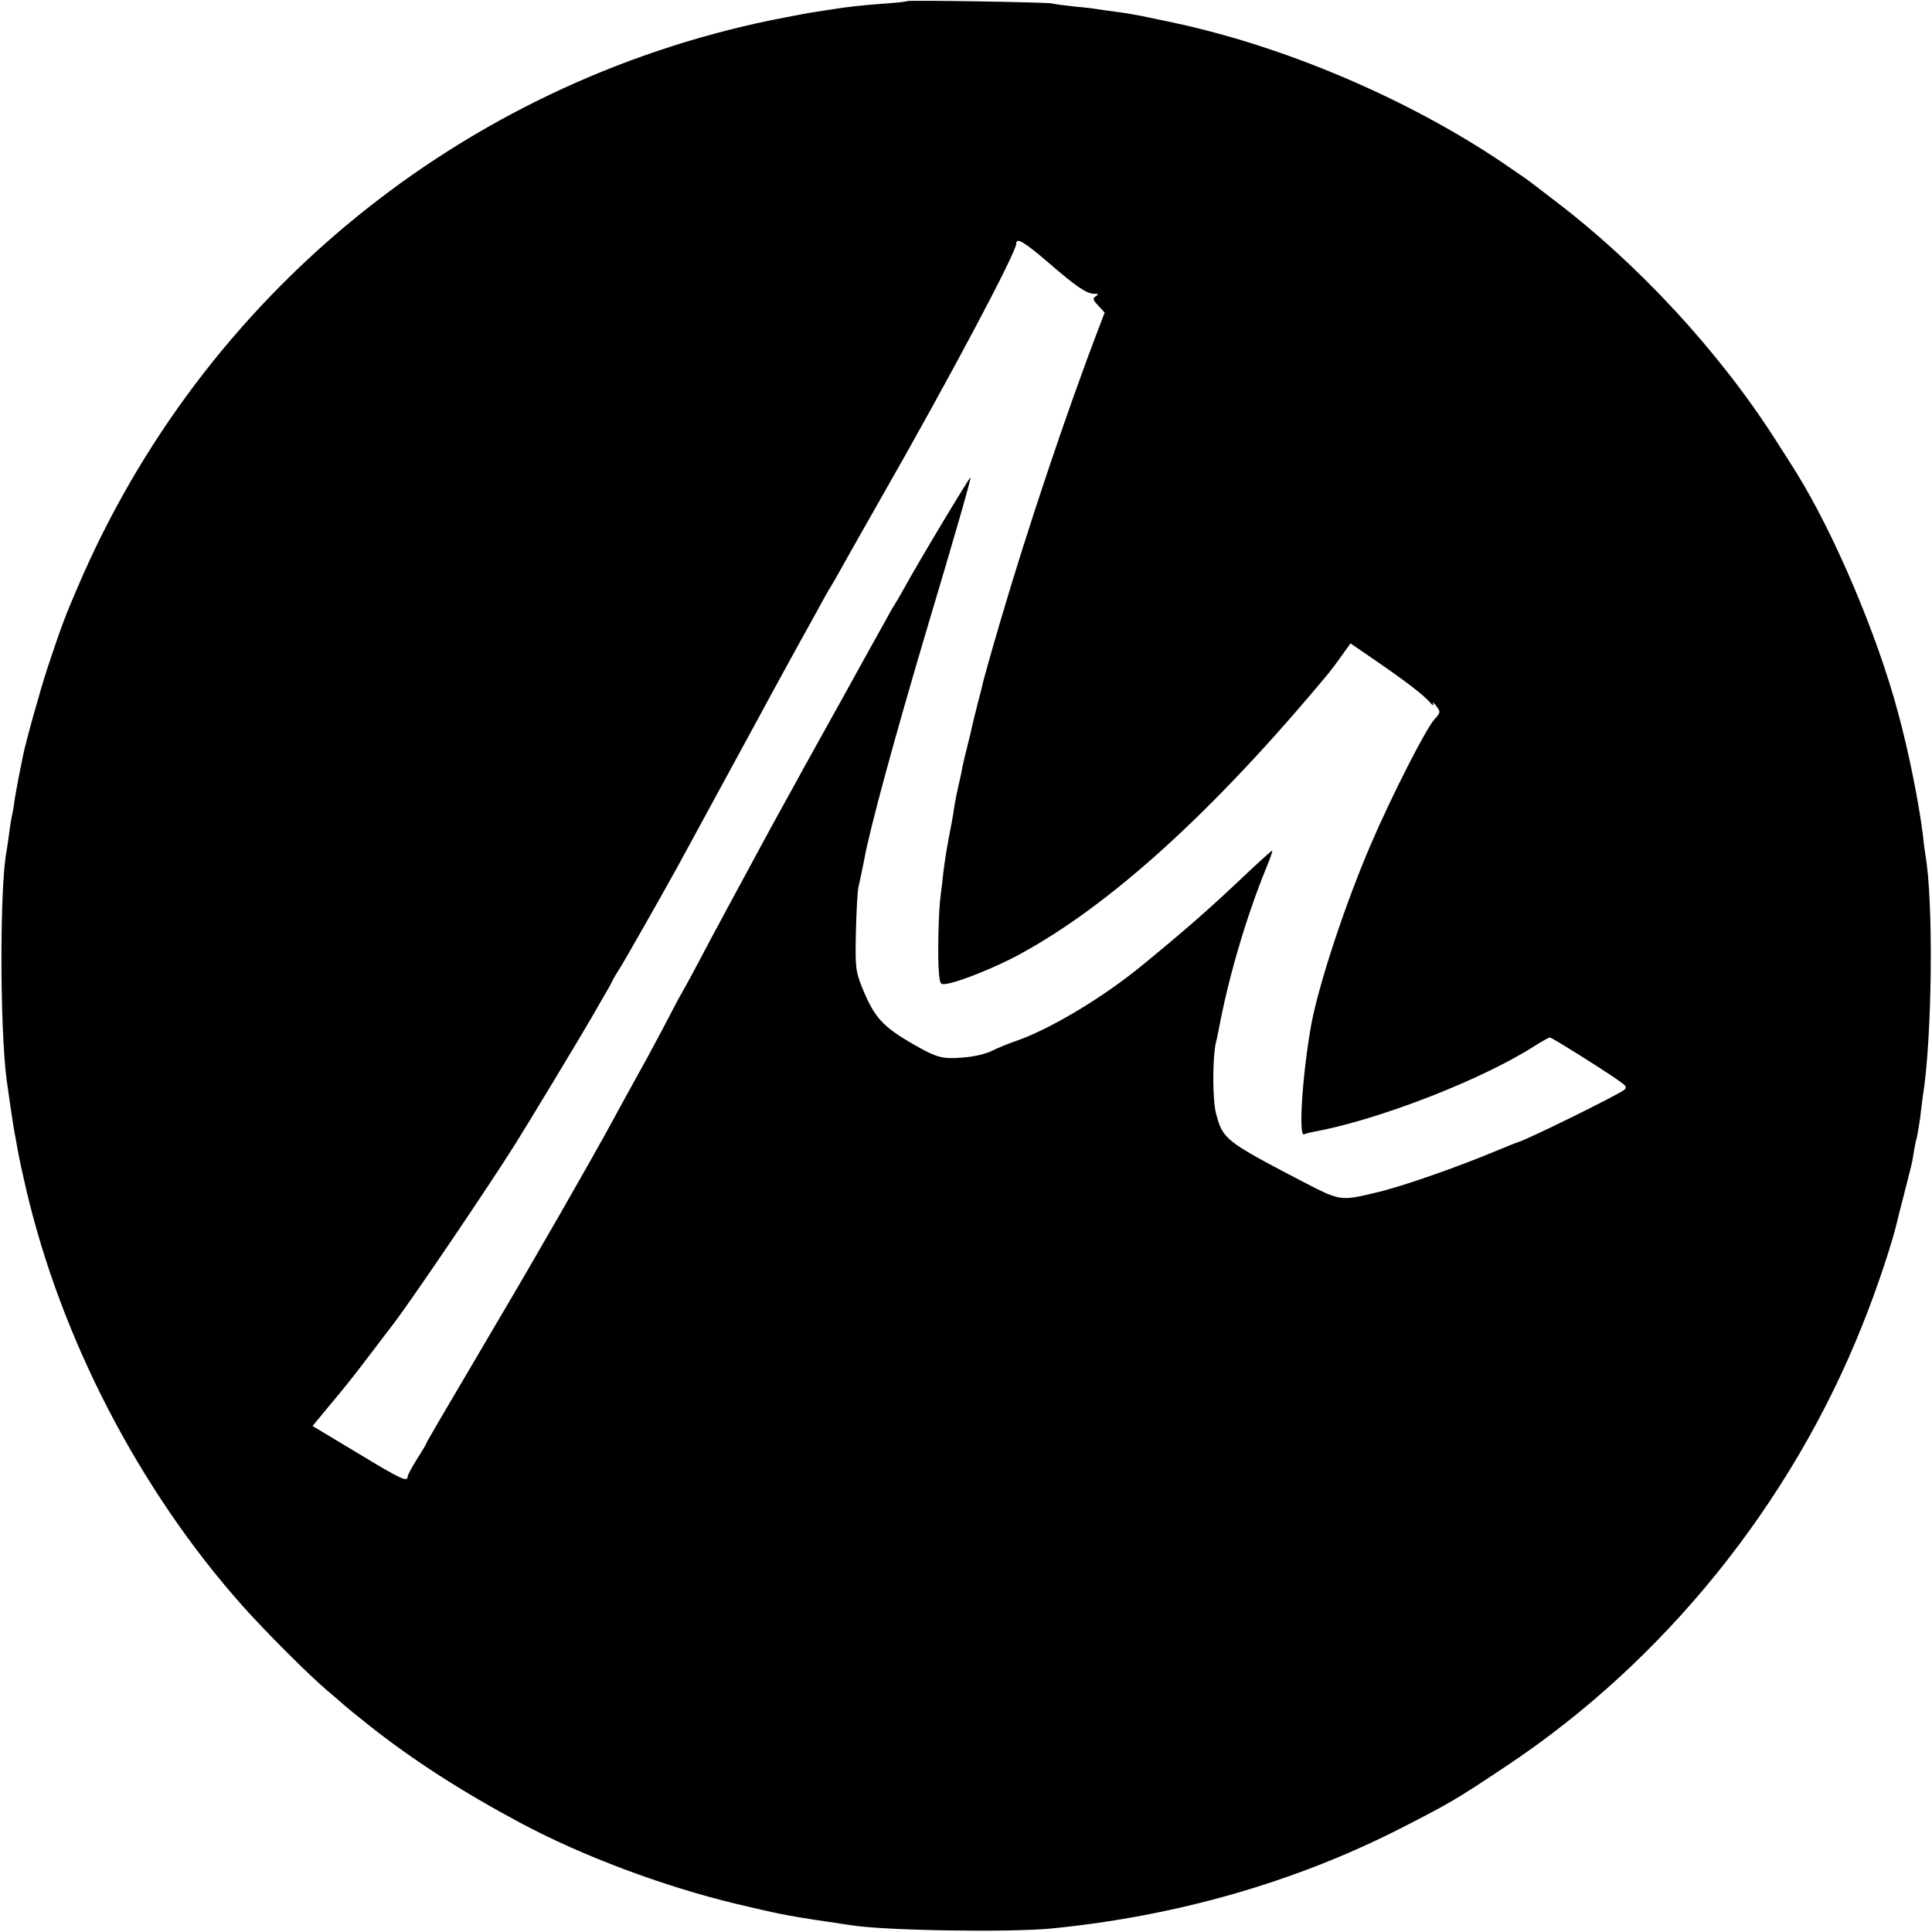
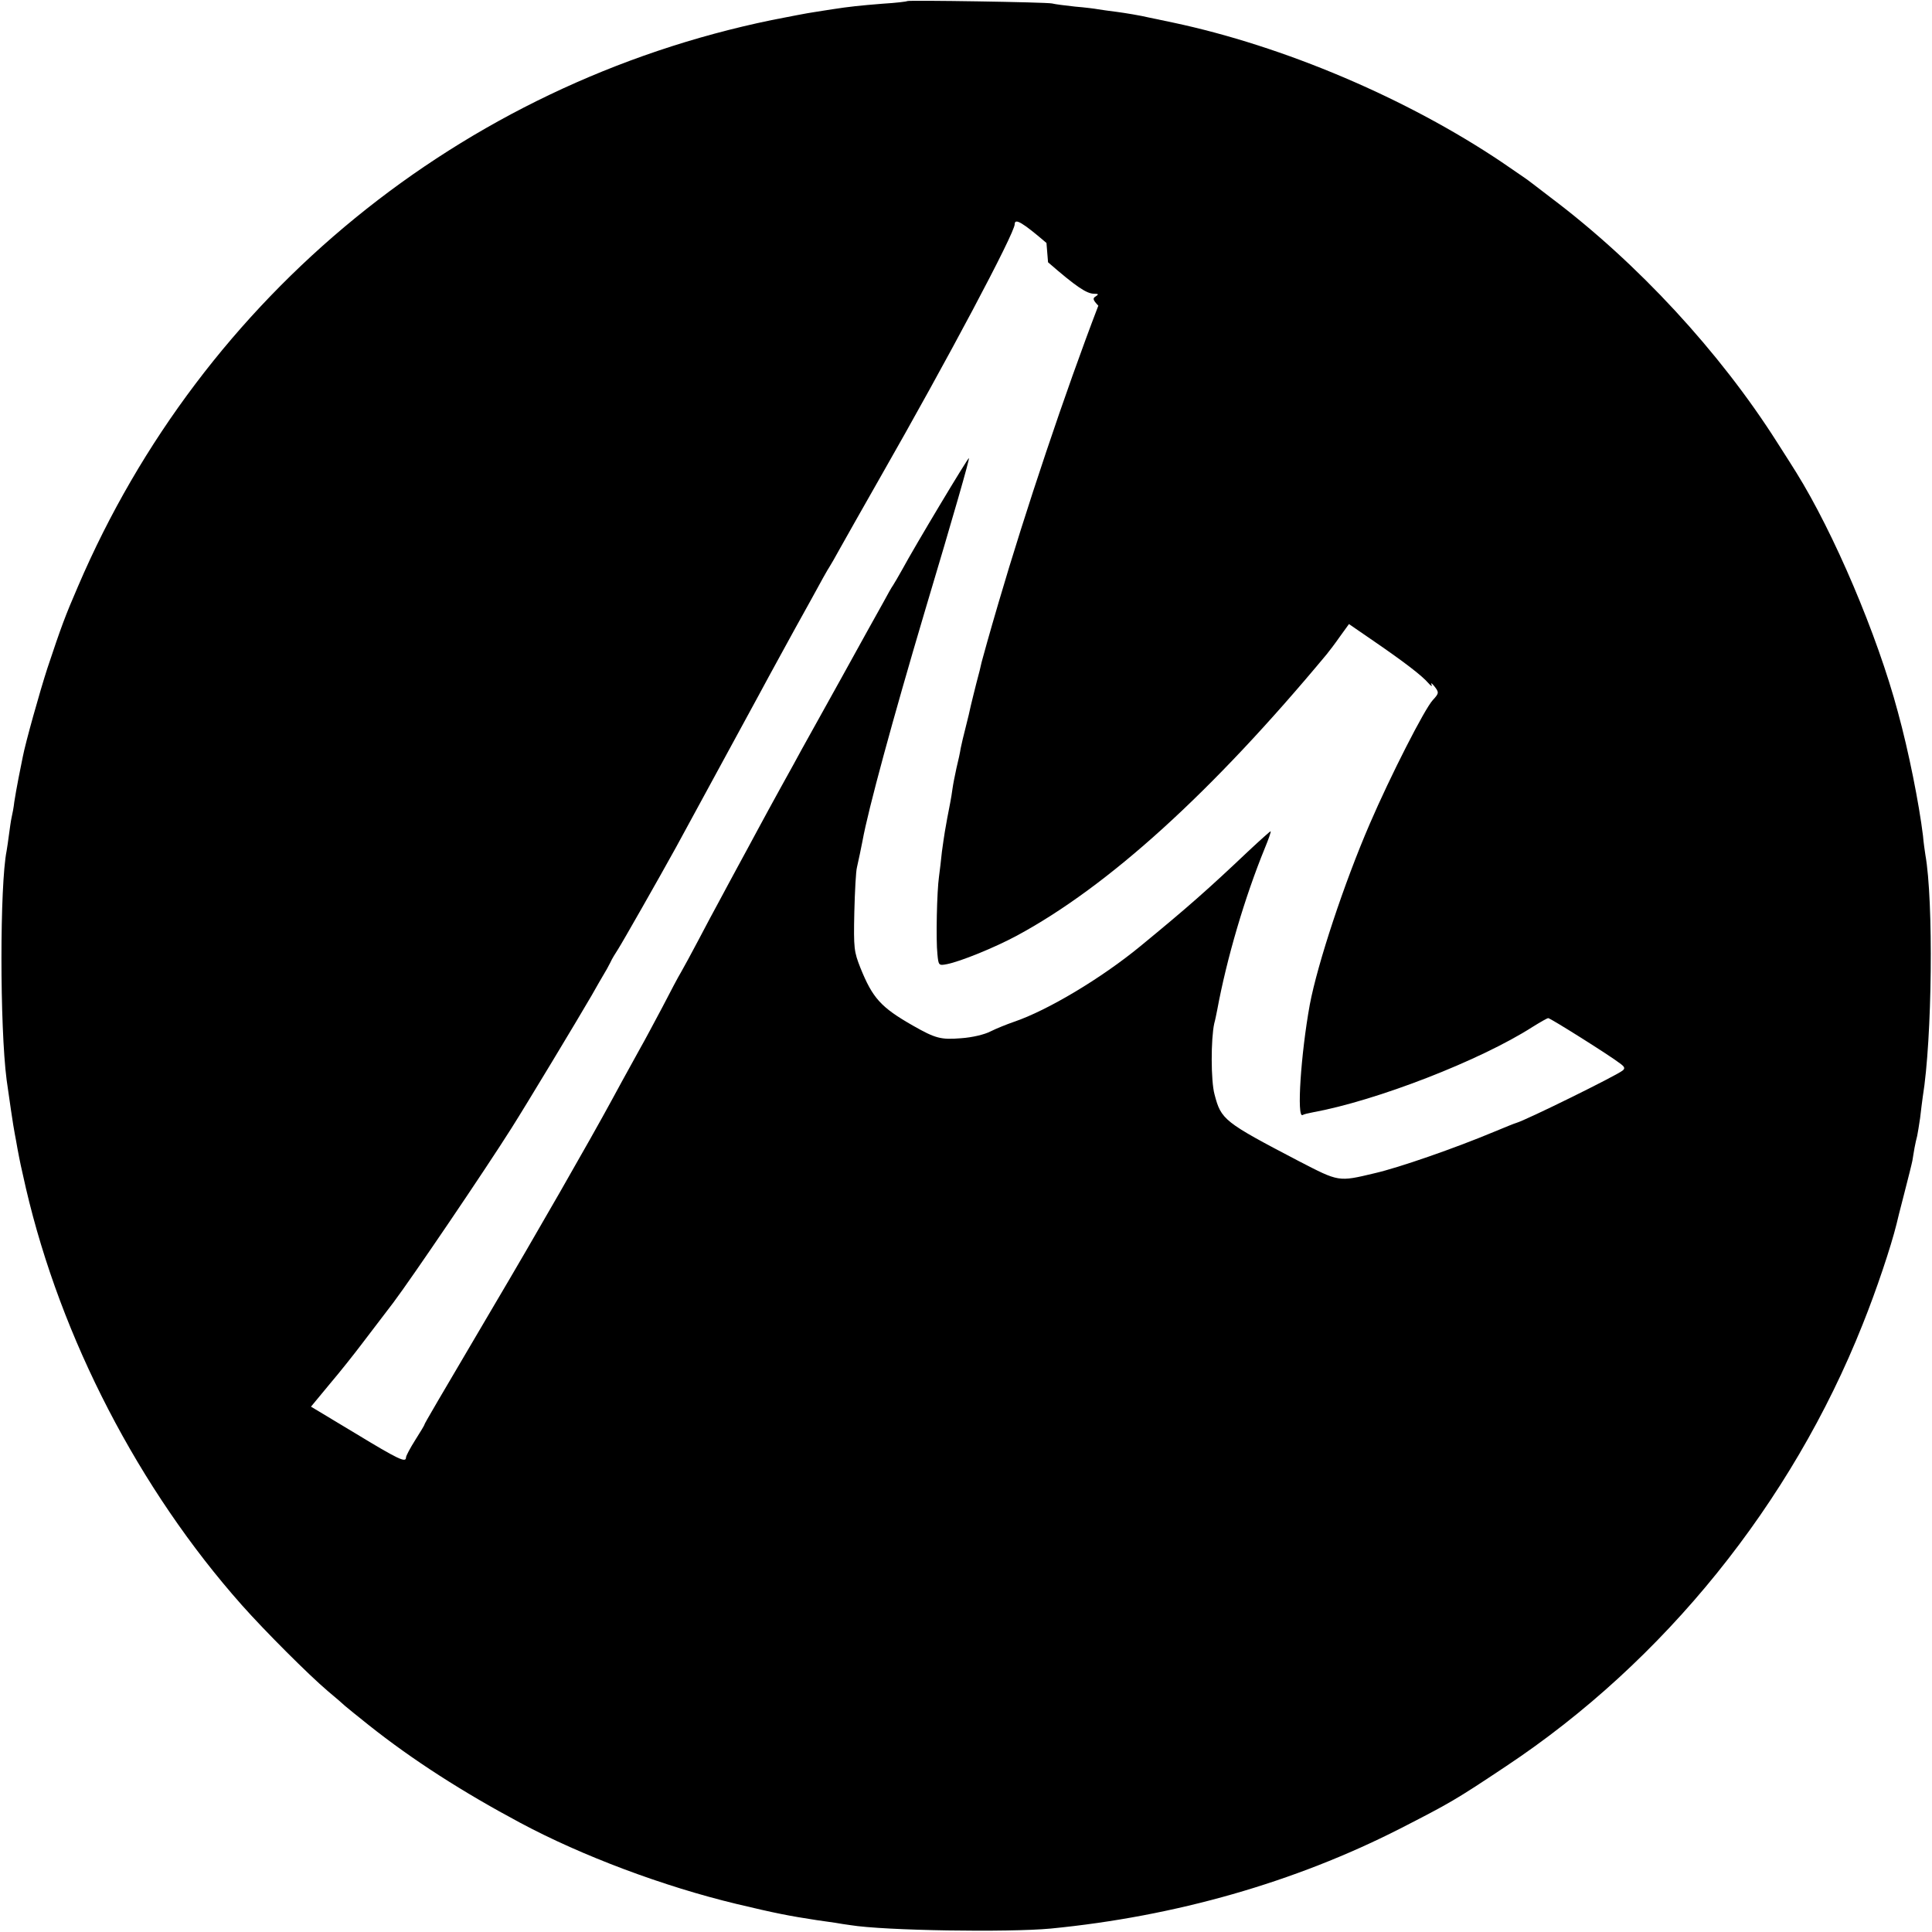
<svg xmlns="http://www.w3.org/2000/svg" version="1.0" width="730pt" height="730pt" viewBox="0 0 730 730" preserveAspectRatio="xMidYMid meet">
  <g transform="translate(0,730) scale(0.1,-0.1)" fill="#000000" stroke="none">
-     <path d="M3428 7296 c-1 -2 -43 -7 -93 -10 -87 -7 -125 -11 -190 -21 -16 -3 -48 -7 -70 -11 -22 -3 -94 -17 -160 -30 -1172 -242 -2149 -1039 -2620 -2139 -49 -113 -64 -154 -116 -310 -28 -86 -83 -282 -93 -335 -3 -14 -10 -50 -16 -80 -6 -30 -13 -71 -16 -90 -2 -19 -7 -46 -10 -58 -3 -13 -7 -43 -10 -65 -3 -23 -7 -51 -9 -62 -26 -129 -26 -664 0 -865 7 -51 26 -182 31 -205 2 -11 7 -36 10 -55 11 -58 12 -62 32 -150 132 -567 427 -1137 816 -1575 87 -98 253 -264 325 -325 30 -25 59 -50 65 -56 6 -5 46 -38 89 -72 166 -132 355 -253 572 -369 235 -126 543 -241 818 -307 151 -36 198 -45 302 -61 22 -3 54 -8 70 -10 17 -3 42 -7 58 -9 128 -21 597 -28 757 -13 472 46 922 175 1319 377 191 98 209 108 401 236 598 397 1079 993 1348 1670 52 129 107 294 128 379 1 6 14 57 29 115 15 58 29 114 31 125 2 11 5 32 8 48 3 15 7 35 10 45 2 9 7 40 11 67 3 28 8 64 10 80 36 220 41 742 10 915 -2 14 -7 46 -9 72 -15 122 -54 319 -95 468 -78 292 -242 677 -384 905 -6 10 -39 62 -73 115 -216 340 -526 676 -854 923 -41 32 -80 61 -85 65 -6 5 -51 35 -100 69 -360 242 -824 439 -1244 528 -9 2 -47 10 -86 18 -38 9 -94 18 -124 22 -30 4 -62 8 -72 10 -10 2 -49 7 -86 10 -37 4 -77 9 -88 12 -22 5 -541 13 -547 9z m532 -987 c107 -93 146 -119 175 -119 16 0 17 -2 5 -10 -12 -7 -11 -13 10 -35 l24 -26 -18 -47 c-125 -326 -275 -774 -377 -1122 -33 -112 -61 -213 -64 -225 -2 -11 -11 -47 -20 -80 -8 -33 -18 -71 -21 -85 -3 -14 -11 -50 -19 -80 -8 -30 -16 -66 -19 -80 -2 -14 -9 -47 -16 -75 -6 -27 -13 -63 -15 -78 -2 -16 -6 -40 -9 -55 -3 -15 -8 -40 -11 -57 -3 -16 -7 -39 -9 -51 -2 -12 -7 -45 -11 -75 -3 -30 -8 -72 -11 -94 -8 -55 -12 -240 -6 -293 4 -43 5 -44 36 -38 51 10 179 62 263 107 347 187 738 542 1172 1064 9 11 32 41 50 67 l34 47 96 -66 c112 -77 179 -128 204 -157 10 -12 16 -14 12 -6 -4 8 1 6 9 -4 20 -25 20 -28 -4 -54 -31 -33 -160 -286 -238 -467 -97 -224 -198 -530 -227 -684 -34 -187 -50 -432 -27 -417 5 3 22 7 38 10 241 44 633 196 831 323 29 18 55 33 59 33 8 0 234 -142 271 -171 18 -13 20 -19 10 -27 -23 -19 -366 -188 -402 -198 -5 -1 -44 -17 -85 -34 -146 -61 -358 -135 -450 -156 -138 -33 -134 -33 -287 46 -283 148 -293 156 -318 252 -14 51 -14 209 -1 268 4 14 8 36 11 50 36 195 104 426 180 612 14 34 24 62 22 64 -1 1 -38 -32 -83 -74 -153 -145 -230 -213 -409 -360 -147 -121 -351 -243 -478 -286 -26 -9 -66 -25 -88 -36 -23 -12 -69 -23 -112 -26 -76 -6 -96 -1 -182 48 -121 69 -152 104 -198 218 -24 61 -26 73 -23 210 2 80 6 156 10 170 7 32 15 68 21 100 21 117 115 462 235 866 111 371 170 577 167 580 -3 3 -204 -332 -252 -421 -15 -27 -31 -54 -35 -60 -4 -5 -21 -35 -37 -65 -17 -30 -88 -158 -158 -285 -70 -126 -138 -248 -150 -270 -12 -22 -46 -85 -77 -140 -30 -55 -71 -129 -90 -165 -19 -36 -52 -96 -73 -135 -21 -38 -52 -97 -70 -130 -18 -33 -54 -100 -80 -150 -26 -49 -55 -103 -65 -120 -10 -16 -42 -77 -72 -135 -31 -58 -67 -126 -82 -152 -68 -124 -81 -146 -107 -195 -84 -155 -295 -523 -449 -783 -211 -358 -260 -442 -260 -445 0 -3 -16 -29 -35 -59 -19 -30 -35 -60 -35 -66 0 -21 -28 -8 -191 91 l-168 101 72 87 c40 47 92 113 117 146 25 33 80 105 122 160 70 93 346 500 447 660 54 85 254 417 302 500 19 33 39 69 46 80 7 11 18 31 25 45 6 14 20 36 29 50 15 23 154 267 219 385 34 63 259 476 310 570 21 39 60 111 87 160 27 50 78 142 113 205 34 63 66 120 70 125 4 6 22 37 40 70 18 33 86 152 150 265 256 448 510 926 510 960 0 24 30 6 120 -71z" />
+     <path d="M3428 7296 c-1 -2 -43 -7 -93 -10 -87 -7 -125 -11 -190 -21 -16 -3 -48 -7 -70 -11 -22 -3 -94 -17 -160 -30 -1172 -242 -2149 -1039 -2620 -2139 -49 -113 -64 -154 -116 -310 -28 -86 -83 -282 -93 -335 -3 -14 -10 -50 -16 -80 -6 -30 -13 -71 -16 -90 -2 -19 -7 -46 -10 -58 -3 -13 -7 -43 -10 -65 -3 -23 -7 -51 -9 -62 -26 -129 -26 -664 0 -865 7 -51 26 -182 31 -205 2 -11 7 -36 10 -55 11 -58 12 -62 32 -150 132 -567 427 -1137 816 -1575 87 -98 253 -264 325 -325 30 -25 59 -50 65 -56 6 -5 46 -38 89 -72 166 -132 355 -253 572 -369 235 -126 543 -241 818 -307 151 -36 198 -45 302 -61 22 -3 54 -8 70 -10 17 -3 42 -7 58 -9 128 -21 597 -28 757 -13 472 46 922 175 1319 377 191 98 209 108 401 236 598 397 1079 993 1348 1670 52 129 107 294 128 379 1 6 14 57 29 115 15 58 29 114 31 125 2 11 5 32 8 48 3 15 7 35 10 45 2 9 7 40 11 67 3 28 8 64 10 80 36 220 41 742 10 915 -2 14 -7 46 -9 72 -15 122 -54 319 -95 468 -78 292 -242 677 -384 905 -6 10 -39 62 -73 115 -216 340 -526 676 -854 923 -41 32 -80 61 -85 65 -6 5 -51 35 -100 69 -360 242 -824 439 -1244 528 -9 2 -47 10 -86 18 -38 9 -94 18 -124 22 -30 4 -62 8 -72 10 -10 2 -49 7 -86 10 -37 4 -77 9 -88 12 -22 5 -541 13 -547 9z m532 -987 c107 -93 146 -119 175 -119 16 0 17 -2 5 -10 -12 -7 -11 -13 10 -35 c-125 -326 -275 -774 -377 -1122 -33 -112 -61 -213 -64 -225 -2 -11 -11 -47 -20 -80 -8 -33 -18 -71 -21 -85 -3 -14 -11 -50 -19 -80 -8 -30 -16 -66 -19 -80 -2 -14 -9 -47 -16 -75 -6 -27 -13 -63 -15 -78 -2 -16 -6 -40 -9 -55 -3 -15 -8 -40 -11 -57 -3 -16 -7 -39 -9 -51 -2 -12 -7 -45 -11 -75 -3 -30 -8 -72 -11 -94 -8 -55 -12 -240 -6 -293 4 -43 5 -44 36 -38 51 10 179 62 263 107 347 187 738 542 1172 1064 9 11 32 41 50 67 l34 47 96 -66 c112 -77 179 -128 204 -157 10 -12 16 -14 12 -6 -4 8 1 6 9 -4 20 -25 20 -28 -4 -54 -31 -33 -160 -286 -238 -467 -97 -224 -198 -530 -227 -684 -34 -187 -50 -432 -27 -417 5 3 22 7 38 10 241 44 633 196 831 323 29 18 55 33 59 33 8 0 234 -142 271 -171 18 -13 20 -19 10 -27 -23 -19 -366 -188 -402 -198 -5 -1 -44 -17 -85 -34 -146 -61 -358 -135 -450 -156 -138 -33 -134 -33 -287 46 -283 148 -293 156 -318 252 -14 51 -14 209 -1 268 4 14 8 36 11 50 36 195 104 426 180 612 14 34 24 62 22 64 -1 1 -38 -32 -83 -74 -153 -145 -230 -213 -409 -360 -147 -121 -351 -243 -478 -286 -26 -9 -66 -25 -88 -36 -23 -12 -69 -23 -112 -26 -76 -6 -96 -1 -182 48 -121 69 -152 104 -198 218 -24 61 -26 73 -23 210 2 80 6 156 10 170 7 32 15 68 21 100 21 117 115 462 235 866 111 371 170 577 167 580 -3 3 -204 -332 -252 -421 -15 -27 -31 -54 -35 -60 -4 -5 -21 -35 -37 -65 -17 -30 -88 -158 -158 -285 -70 -126 -138 -248 -150 -270 -12 -22 -46 -85 -77 -140 -30 -55 -71 -129 -90 -165 -19 -36 -52 -96 -73 -135 -21 -38 -52 -97 -70 -130 -18 -33 -54 -100 -80 -150 -26 -49 -55 -103 -65 -120 -10 -16 -42 -77 -72 -135 -31 -58 -67 -126 -82 -152 -68 -124 -81 -146 -107 -195 -84 -155 -295 -523 -449 -783 -211 -358 -260 -442 -260 -445 0 -3 -16 -29 -35 -59 -19 -30 -35 -60 -35 -66 0 -21 -28 -8 -191 91 l-168 101 72 87 c40 47 92 113 117 146 25 33 80 105 122 160 70 93 346 500 447 660 54 85 254 417 302 500 19 33 39 69 46 80 7 11 18 31 25 45 6 14 20 36 29 50 15 23 154 267 219 385 34 63 259 476 310 570 21 39 60 111 87 160 27 50 78 142 113 205 34 63 66 120 70 125 4 6 22 37 40 70 18 33 86 152 150 265 256 448 510 926 510 960 0 24 30 6 120 -71z" />
  </g>
</svg>